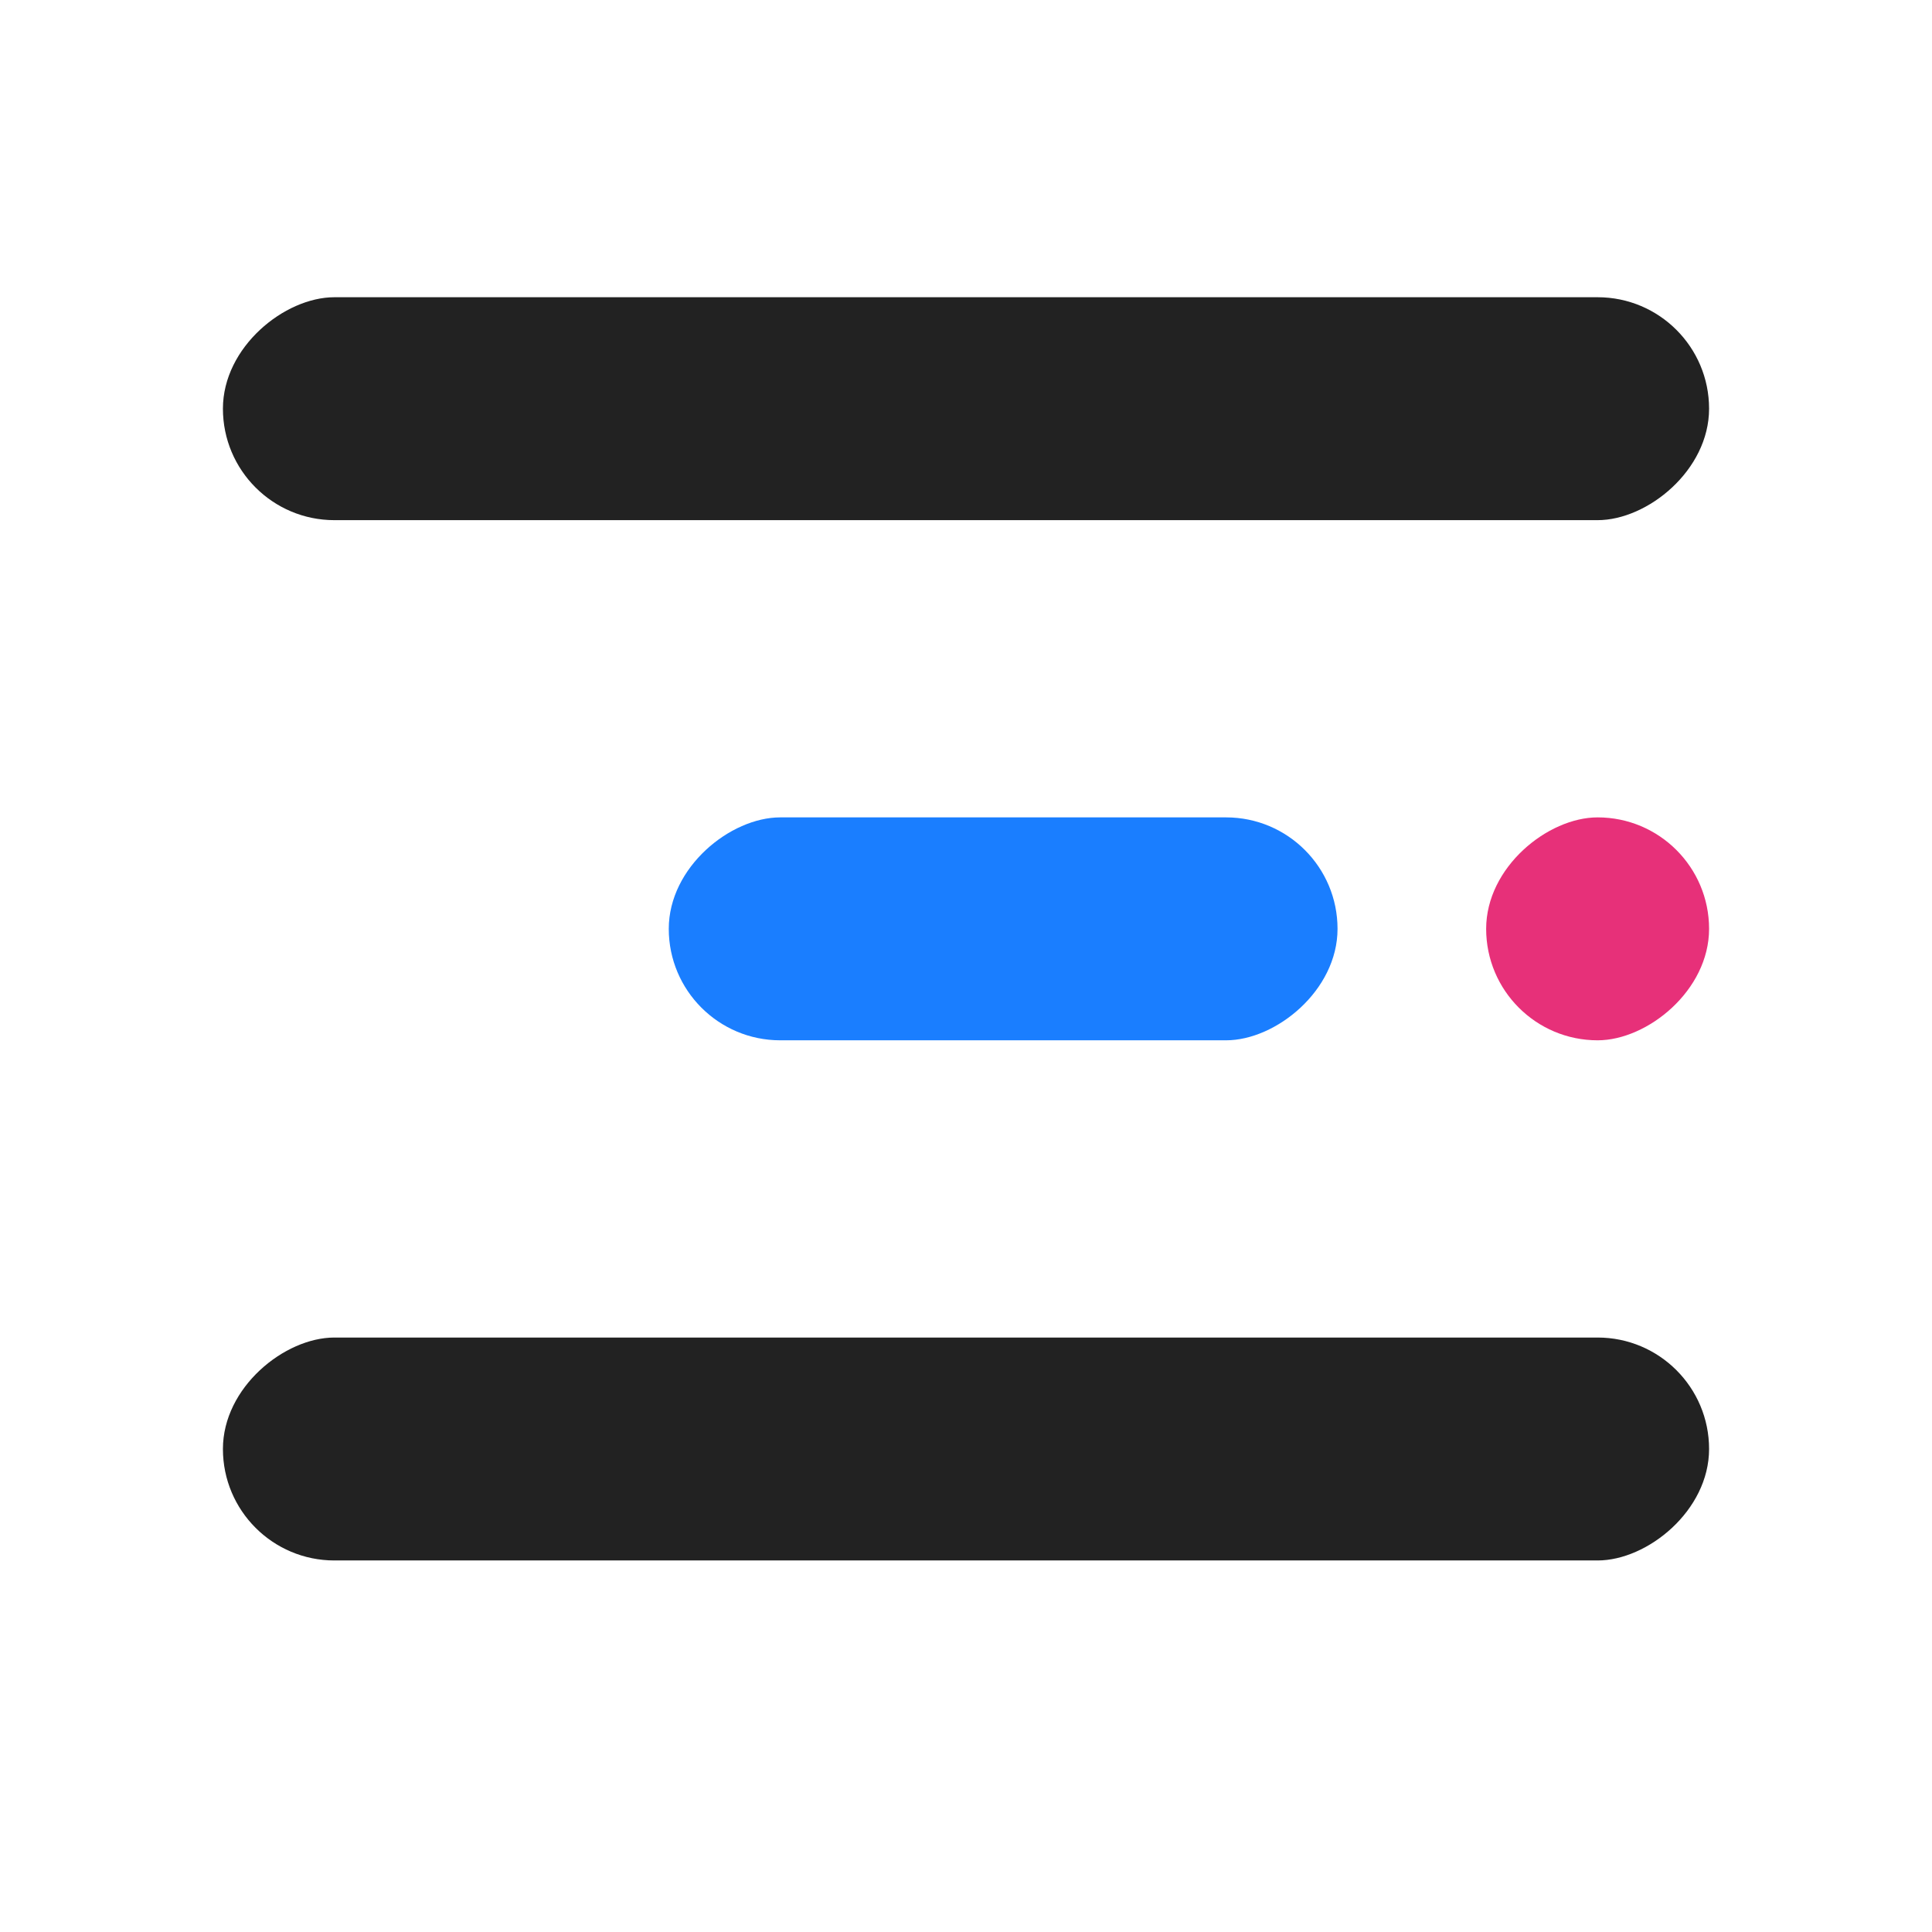
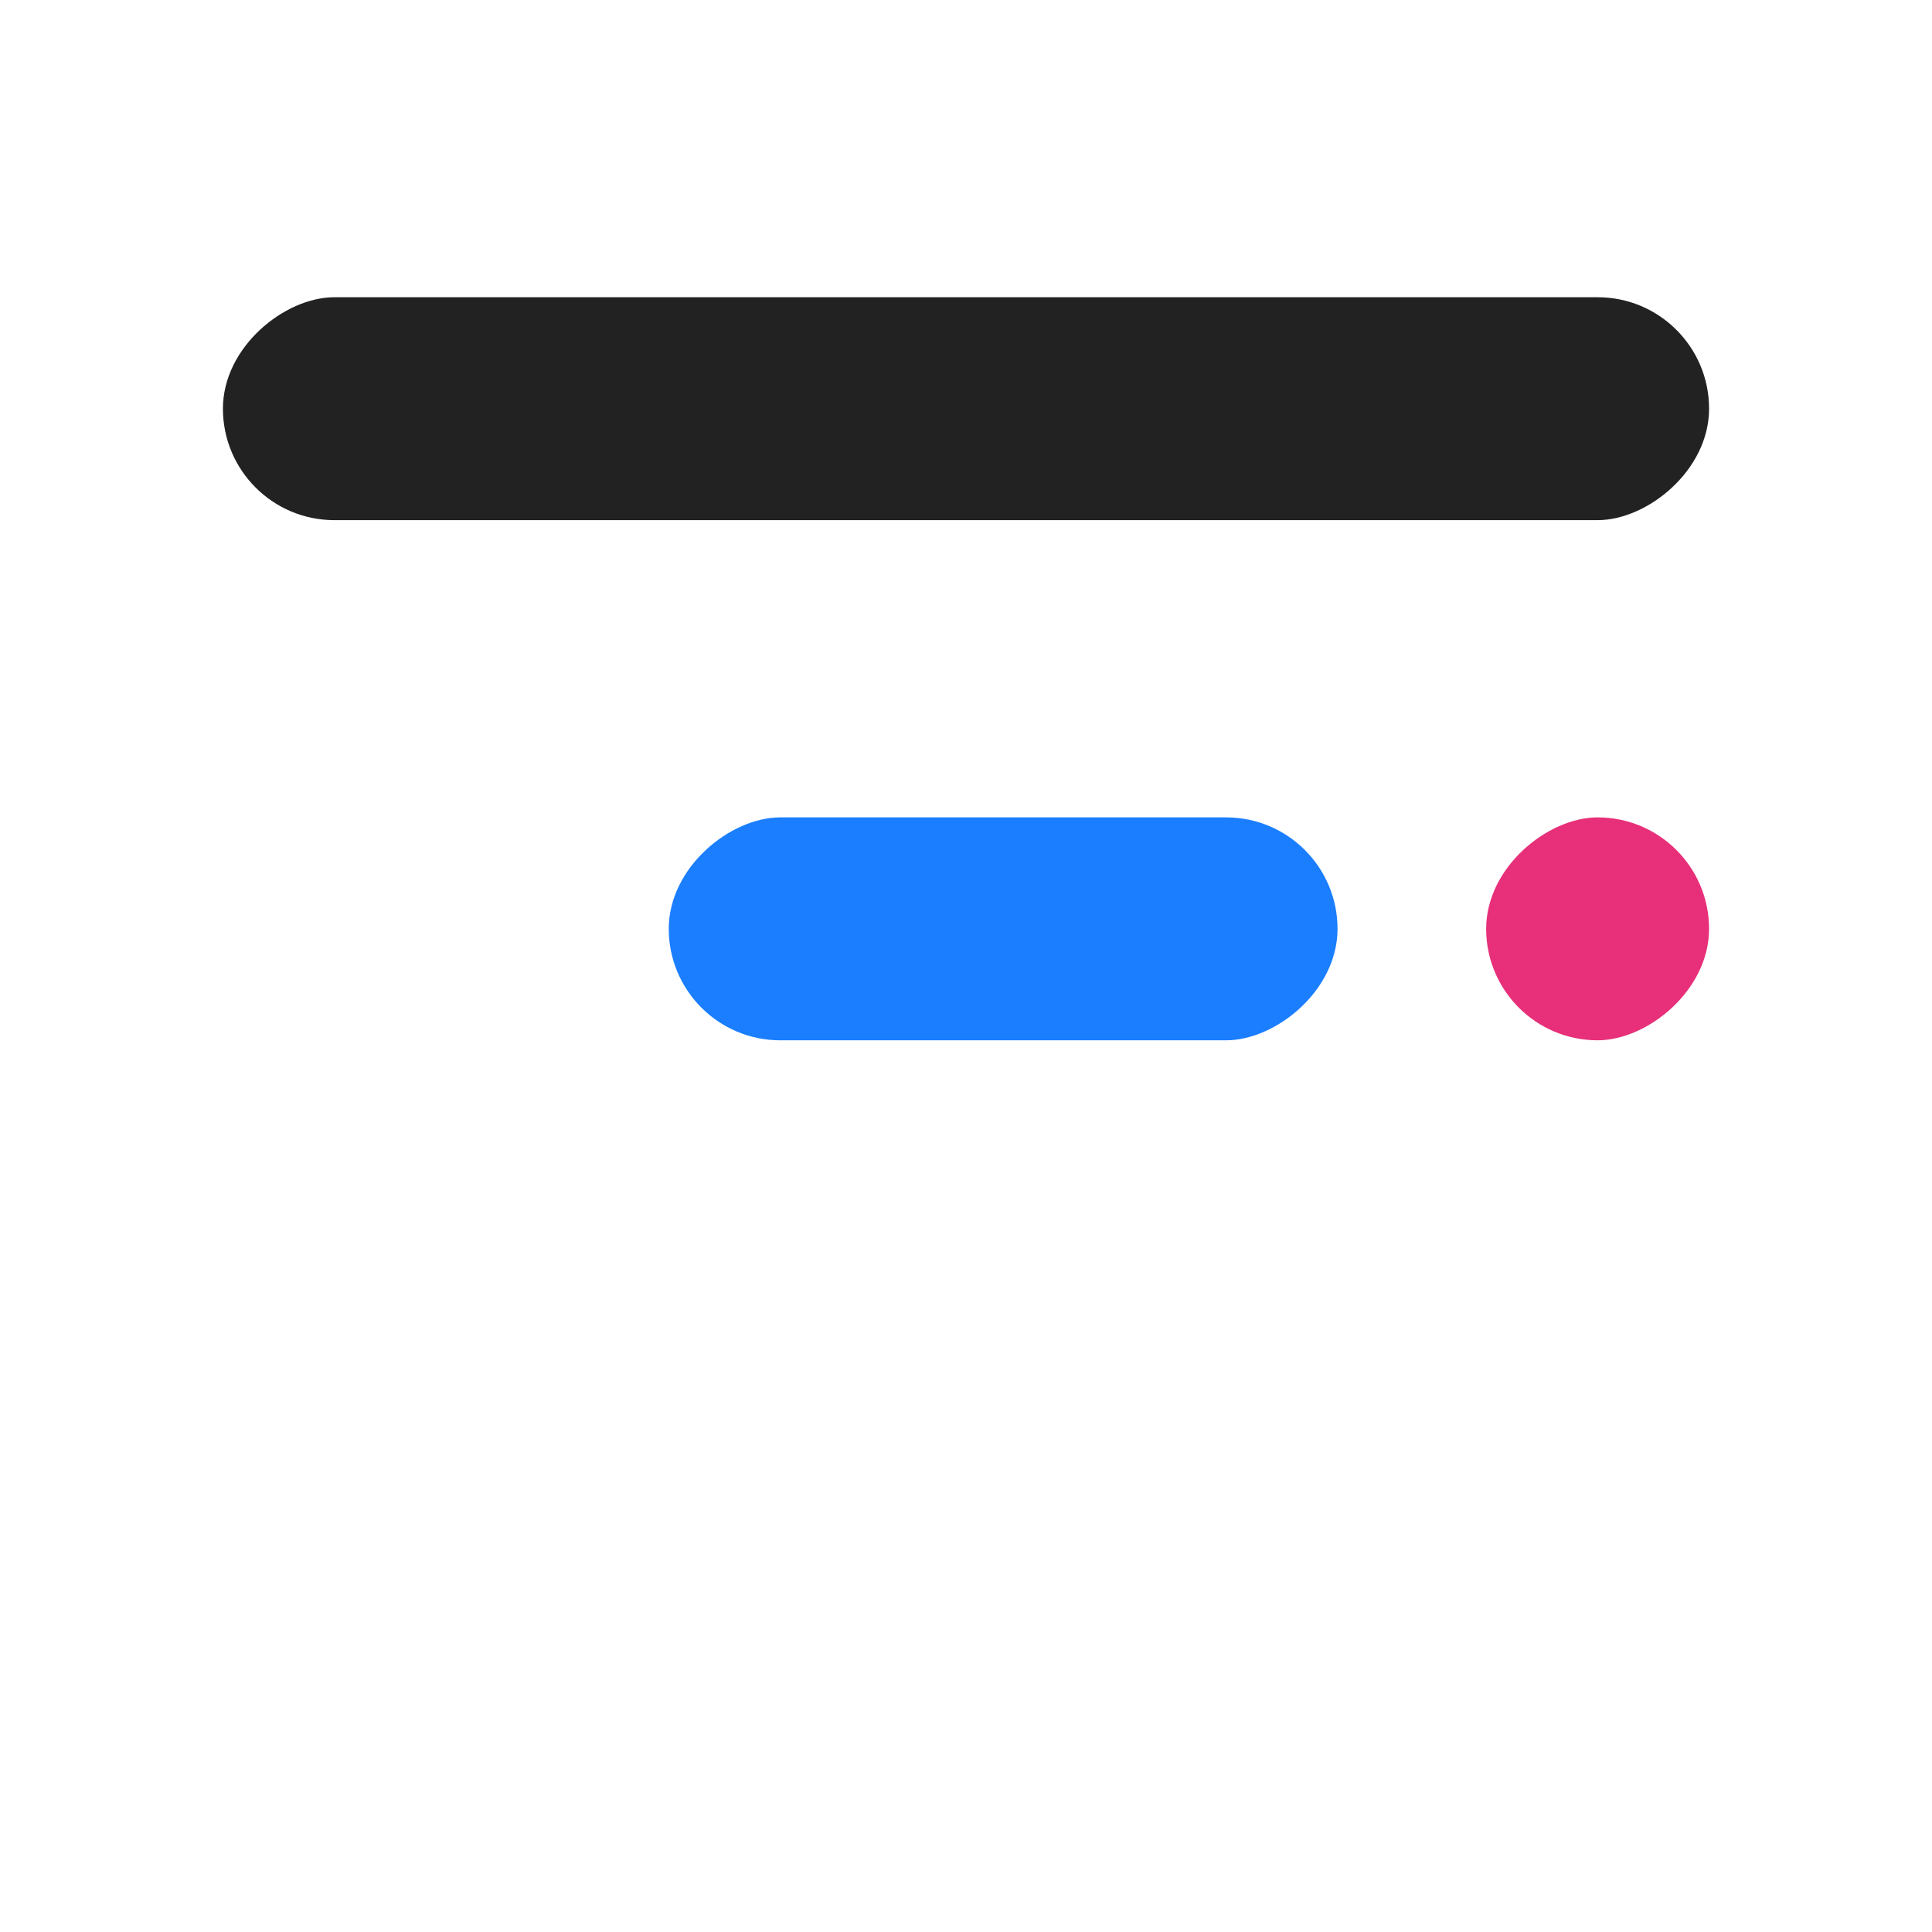
<svg xmlns="http://www.w3.org/2000/svg" width="26" height="26" viewBox="0 0 26 26" fill="none">
  <rect x="3" y="7" width="3" height="20" rx="1.5" transform="rotate(-90 3 7)" fill="#222222" />
  <rect x="20" y="14" width="3" height="3" rx="1.5" transform="rotate(-90 20 14)" fill="#E73079" />
  <rect x="9" y="14" width="3" height="9" rx="1.5" transform="rotate(-90 9 14)" fill="#1A7EFF" />
-   <rect x="3" y="21" width="3" height="20" rx="1.5" transform="rotate(-90 3 21)" fill="#222222" />
</svg>